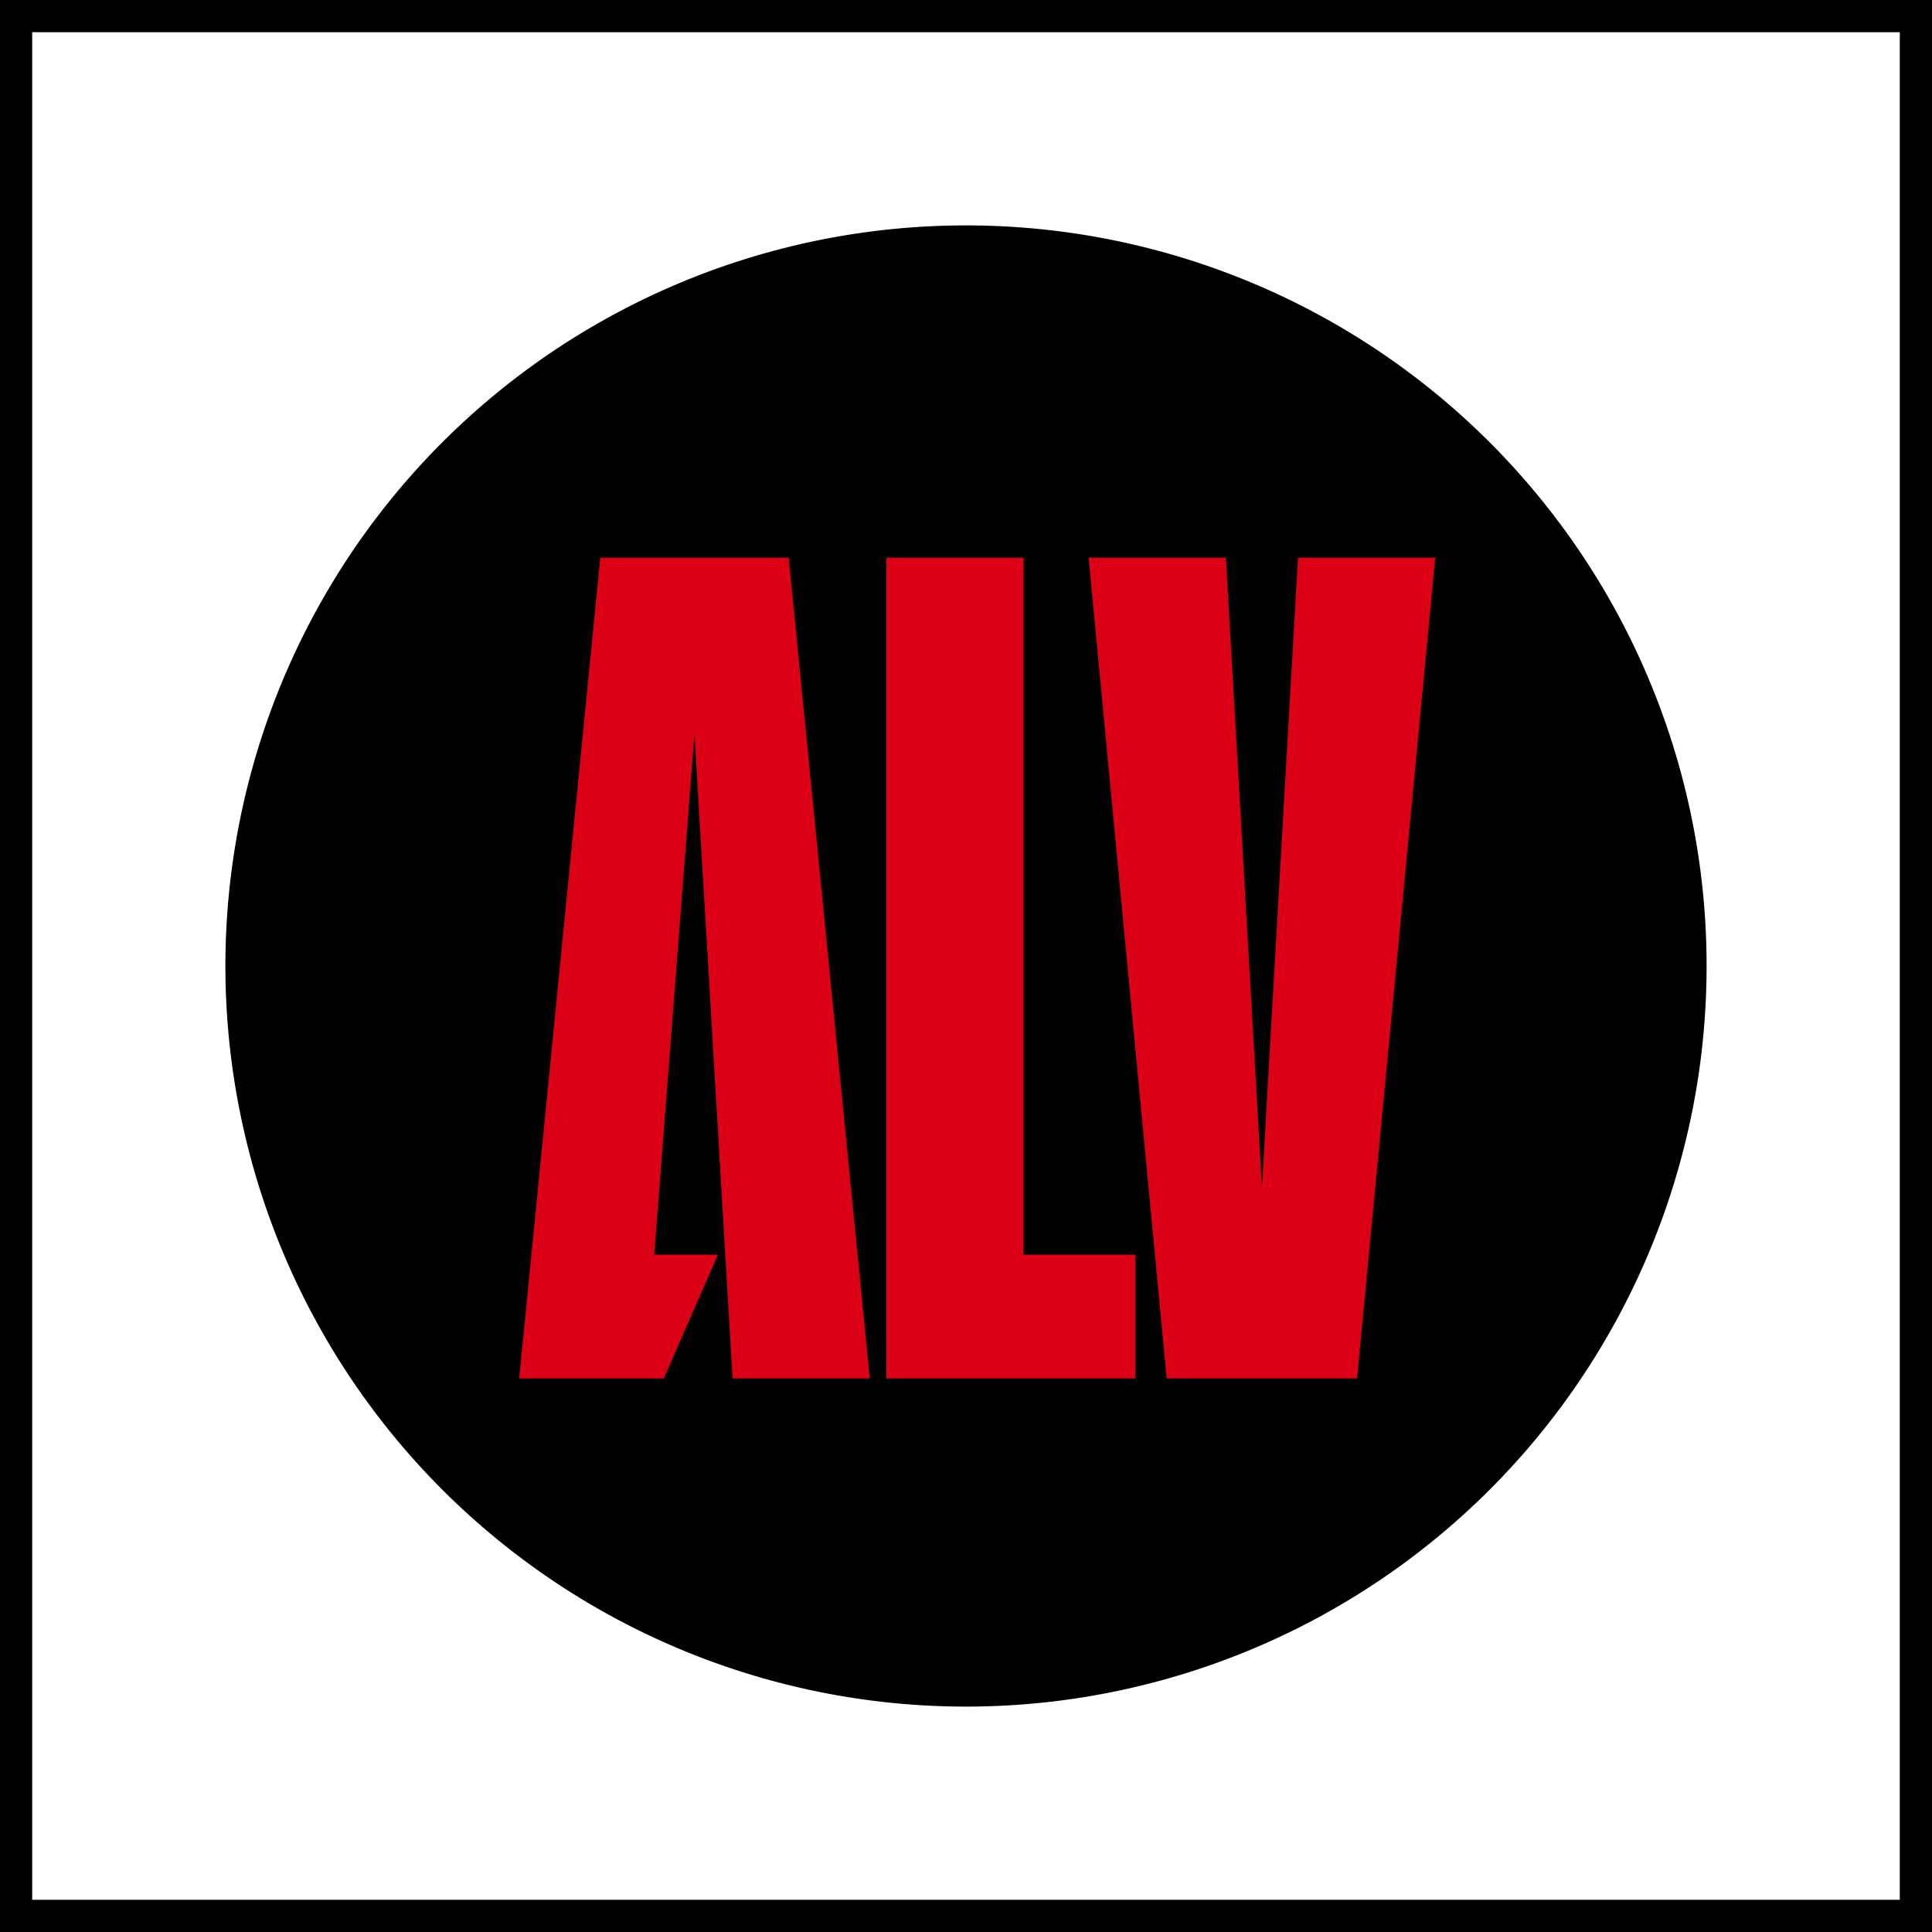
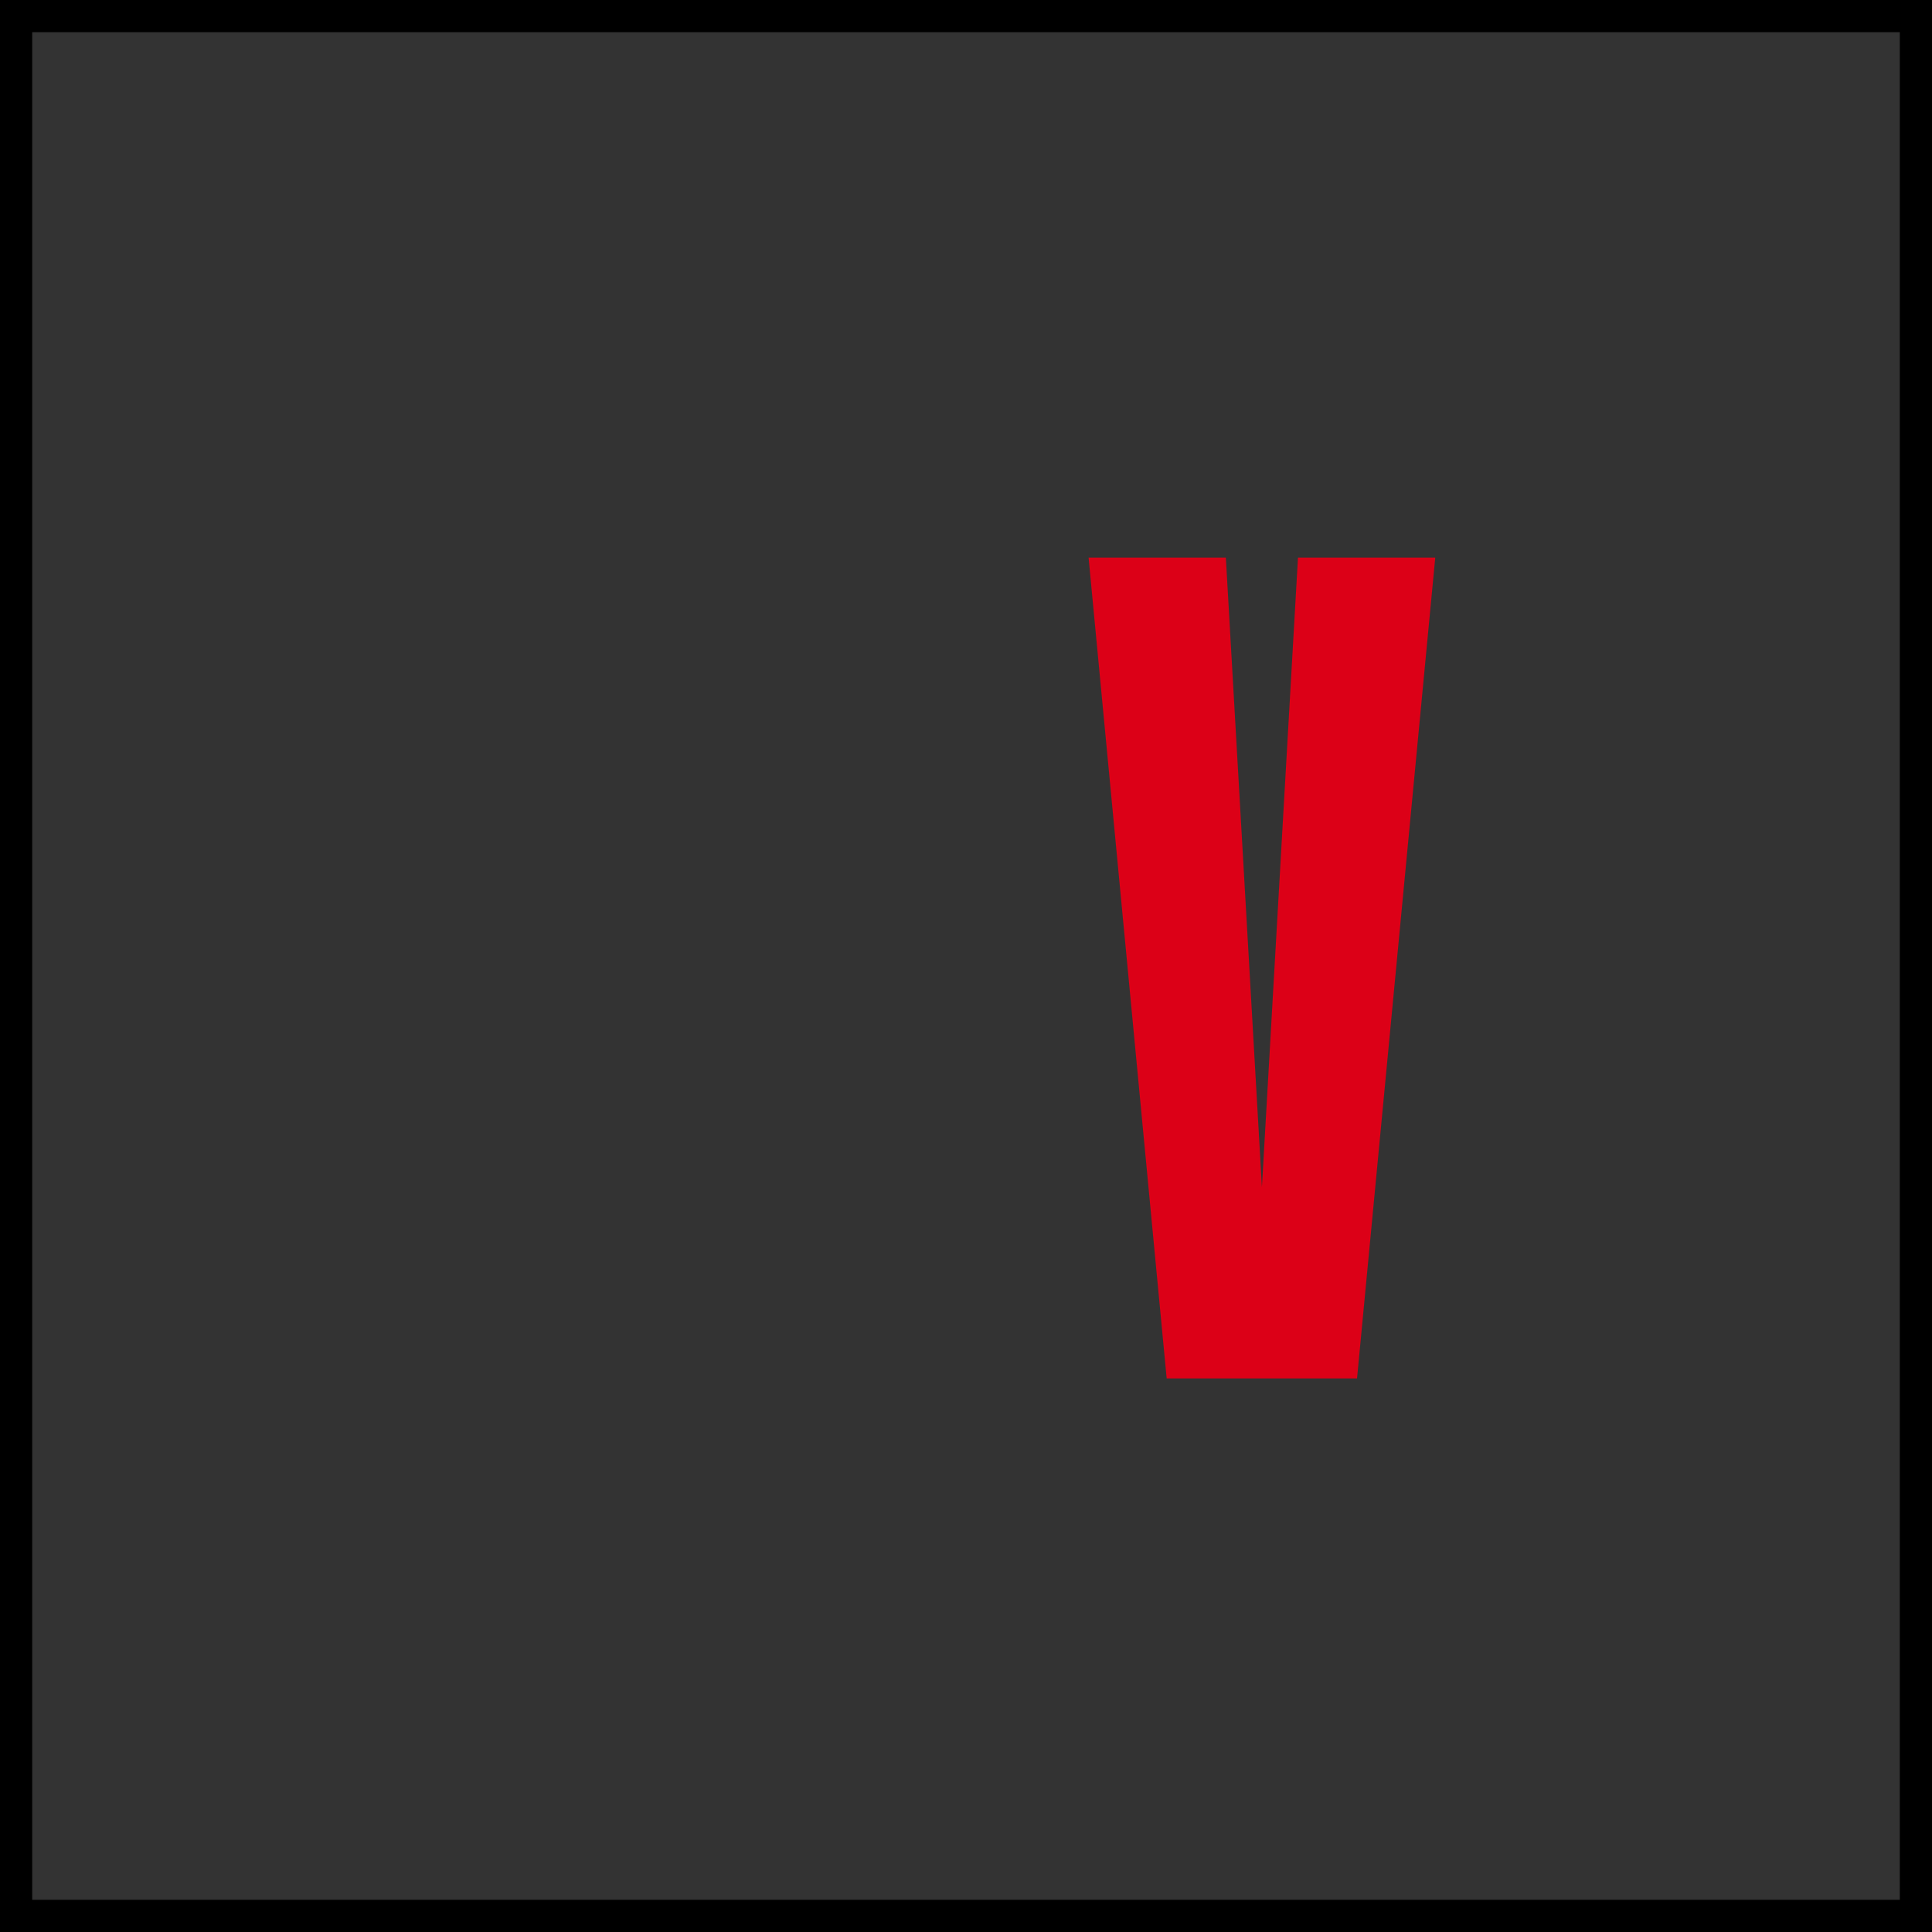
<svg xmlns="http://www.w3.org/2000/svg" width="60" height="60" viewBox="0 0 60 60">
  <rect x="0" y="0" width="60" height="60" fill="#333333" stroke="none" />
  <g id="グループ_16556" data-name="グループ 16556" transform="translate(-20 -1204.338)">
    <g id="パス_55354" data-name="パス 55354" transform="translate(20 1204.338)" fill="#fff">
-       <path d="M 59.5 59.5 L 0.5 59.5 L 0.5 0.5 L 59.5 0.5 L 59.5 59.5 Z" stroke="none" />
      <path d="M 1 1 L 1 59 L 59 59 L 59 1 L 1 1 M 0 0 L 60 0 L 60 60 L 0 60 L 0 0 Z" stroke="none" fill="#000" />
    </g>
-     <path id="パス_55041" data-name="パス 55041" d="M23,0A23,23,0,1,1,0,23,23,23,0,0,1,23,0Z" transform="translate(27 1211.338)" />
    <g id="グループ_15989" data-name="グループ 15989" transform="translate(36.123 1221.656)">
      <path id="パス_55042" data-name="パス 55042" d="M141.166,0l-1.12,19.551L138.926,0h-4.263l2.425,25.49H143L145.429,0Z" transform="translate(-116.979)" fill="#dc0017" />
-       <path id="パス_55043" data-name="パス 55043" d="M86.839,0V25.49h7.736V21.647H91.1L91.1,0Z" transform="translate(-75.435)" fill="#dc0017" />
-       <path id="パス_55044" data-name="パス 55044" d="M2.519,0,0,25.49H4.493l1.68-3.844H4.194L5.444,5.48,6.628,25.49h4.261L8.37,0Z" fill="#dc0017" />
    </g>
  </g>
</svg>